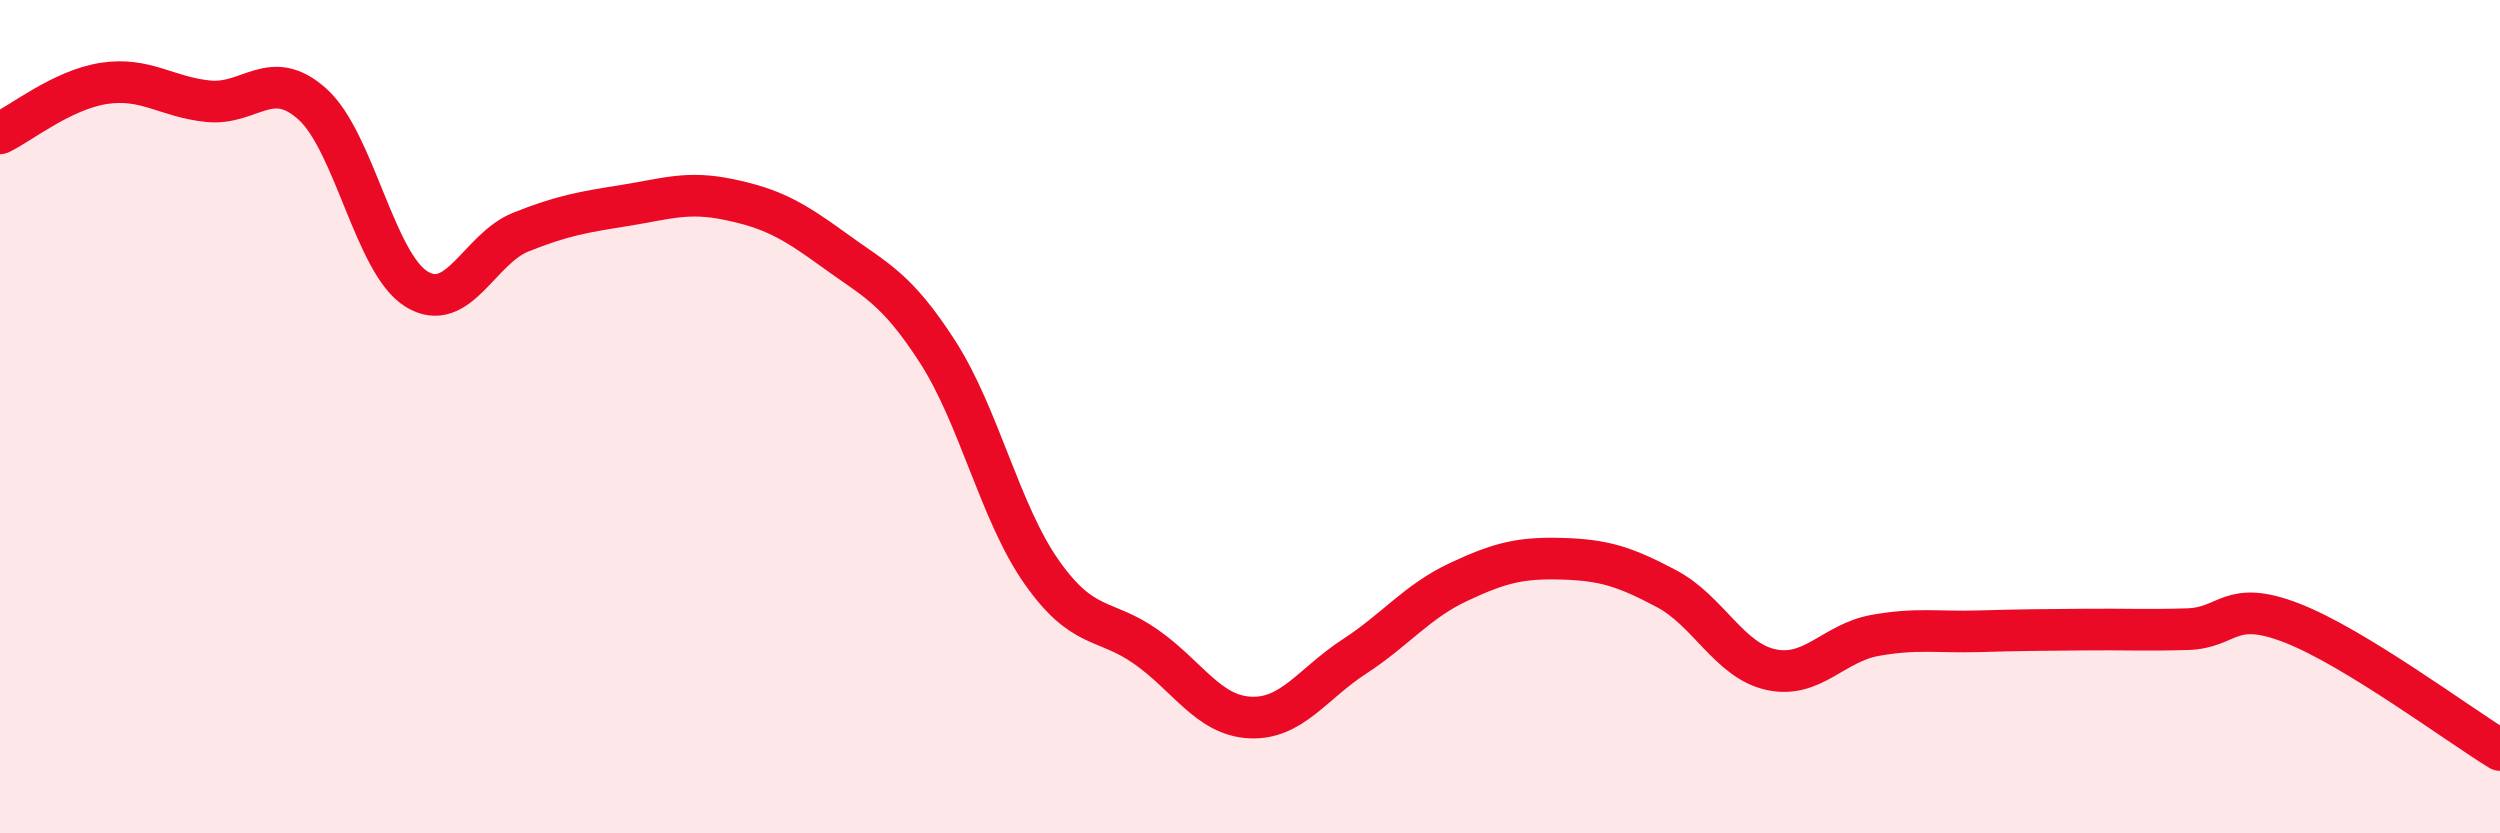
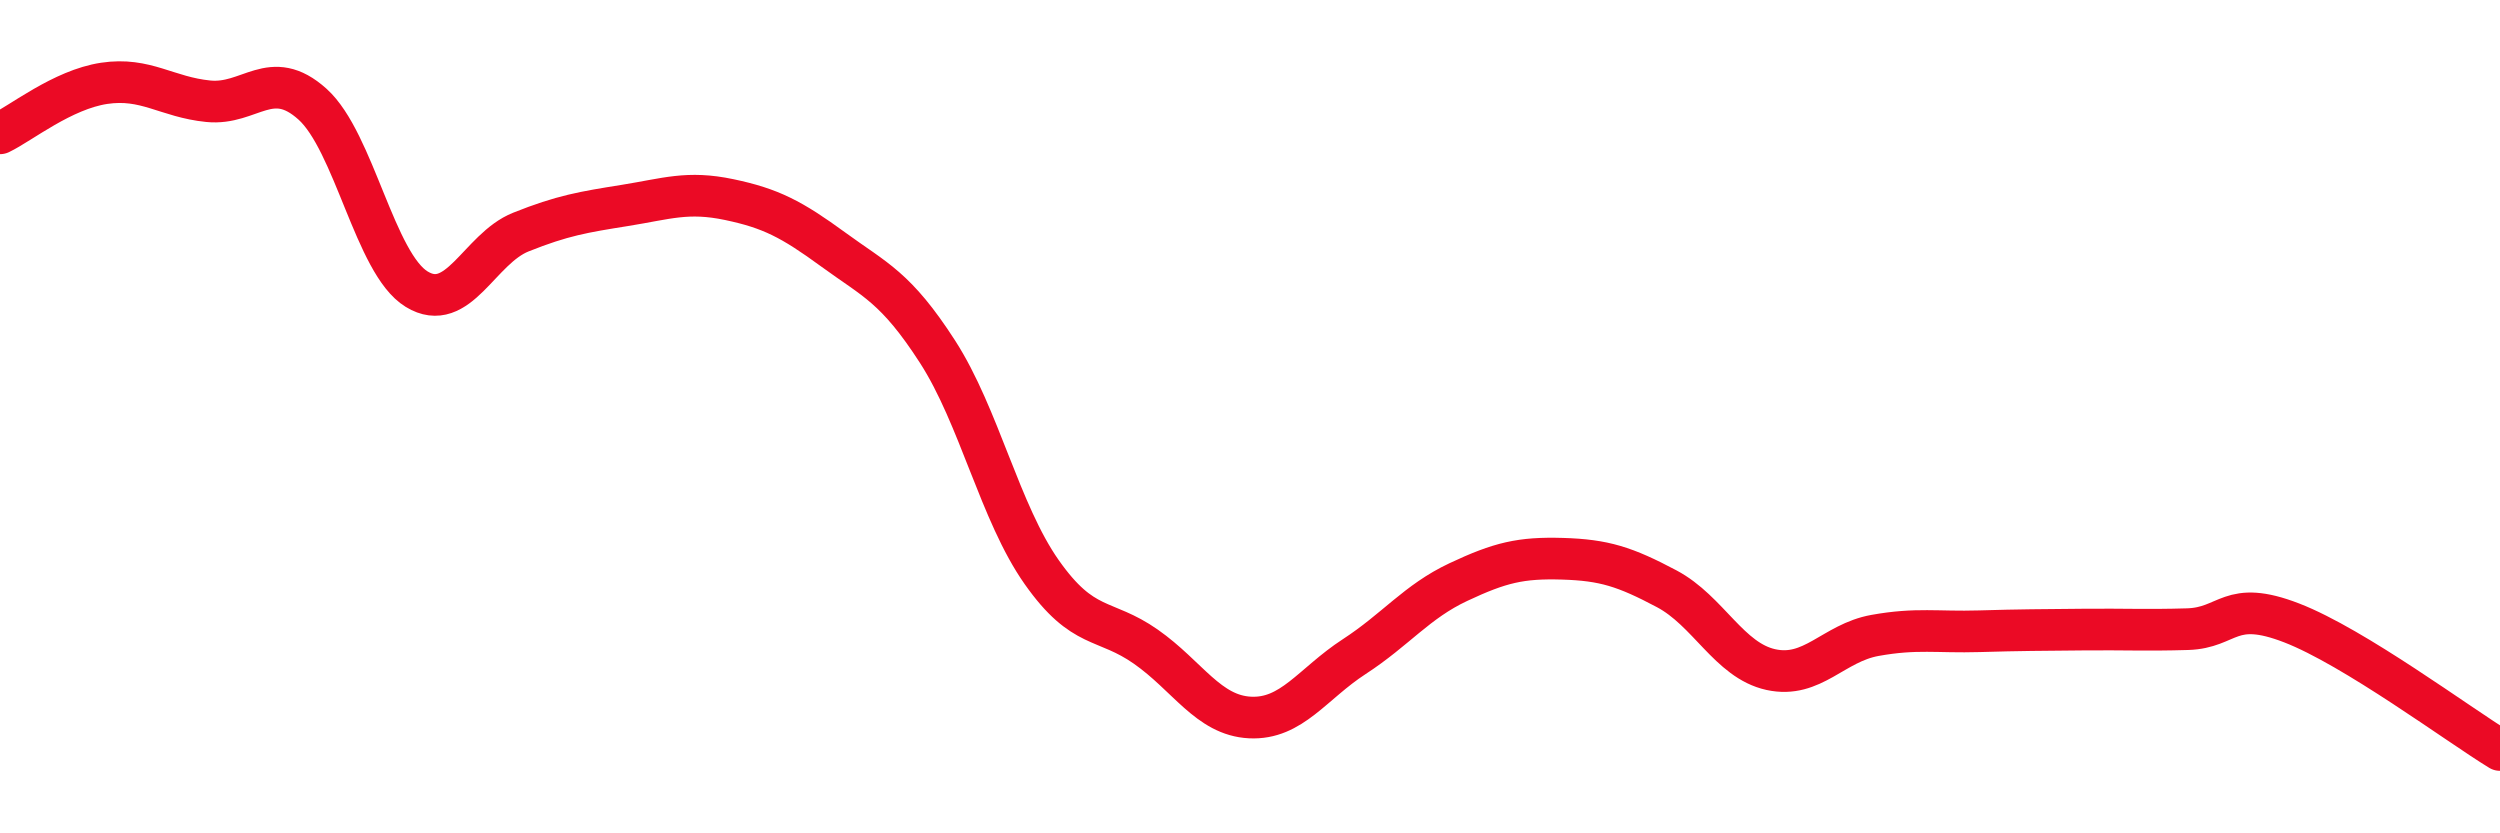
<svg xmlns="http://www.w3.org/2000/svg" width="60" height="20" viewBox="0 0 60 20">
-   <path d="M 0,3.2 C 0.5,2.96 1.5,2.15 2.5,2 C 3.5,1.85 4,2.33 5,2.43 C 6,2.53 6.5,1.6 7.5,2.5 C 8.5,3.4 9,6.33 10,6.94 C 11,7.55 11.5,5.97 12.5,5.57 C 13.5,5.17 14,5.09 15,4.93 C 16,4.77 16.5,4.58 17.5,4.79 C 18.5,5 19,5.26 20,5.99 C 21,6.72 21.5,6.89 22.5,8.44 C 23.5,9.99 24,12.31 25,13.73 C 26,15.15 26.5,14.82 27.5,15.52 C 28.5,16.22 29,17.17 30,17.22 C 31,17.27 31.5,16.41 32.5,15.76 C 33.5,15.11 34,14.44 35,13.97 C 36,13.5 36.5,13.38 37.5,13.41 C 38.5,13.44 39,13.6 40,14.13 C 41,14.66 41.5,15.85 42.5,16.07 C 43.5,16.29 44,15.43 45,15.25 C 46,15.07 46.5,15.18 47.5,15.15 C 48.5,15.12 49,15.12 50,15.11 C 51,15.1 51.5,15.13 52.5,15.1 C 53.5,15.07 53.5,14.37 55,14.95 C 56.5,15.53 59,17.39 60,18L60 20L0 20Z" fill="#EB0A25" opacity="0.1" stroke-linecap="round" stroke-linejoin="round" />
  <path d="M 0,3.2 C 0.5,2.96 1.5,2.15 2.5,2 C 3.5,1.85 4,2.33 5,2.43 C 6,2.53 6.5,1.6 7.5,2.5 C 8.5,3.4 9,6.33 10,6.94 C 11,7.55 11.5,5.97 12.5,5.57 C 13.5,5.17 14,5.09 15,4.93 C 16,4.77 16.5,4.58 17.5,4.79 C 18.5,5 19,5.26 20,5.99 C 21,6.72 21.5,6.89 22.5,8.44 C 23.5,9.99 24,12.31 25,13.73 C 26,15.15 26.5,14.82 27.5,15.52 C 28.5,16.22 29,17.17 30,17.22 C 31,17.27 31.5,16.41 32.5,15.76 C 33.5,15.11 34,14.44 35,13.97 C 36,13.5 36.5,13.38 37.5,13.41 C 38.5,13.44 39,13.6 40,14.13 C 41,14.66 41.5,15.85 42.5,16.07 C 43.5,16.29 44,15.43 45,15.25 C 46,15.07 46.5,15.18 47.5,15.15 C 48.5,15.12 49,15.12 50,15.11 C 51,15.1 51.5,15.13 52.5,15.1 C 53.5,15.07 53.5,14.37 55,14.95 C 56.5,15.53 59,17.39 60,18" stroke="#EB0A25" stroke-width="1" fill="none" stroke-linecap="round" stroke-linejoin="round" />
</svg>